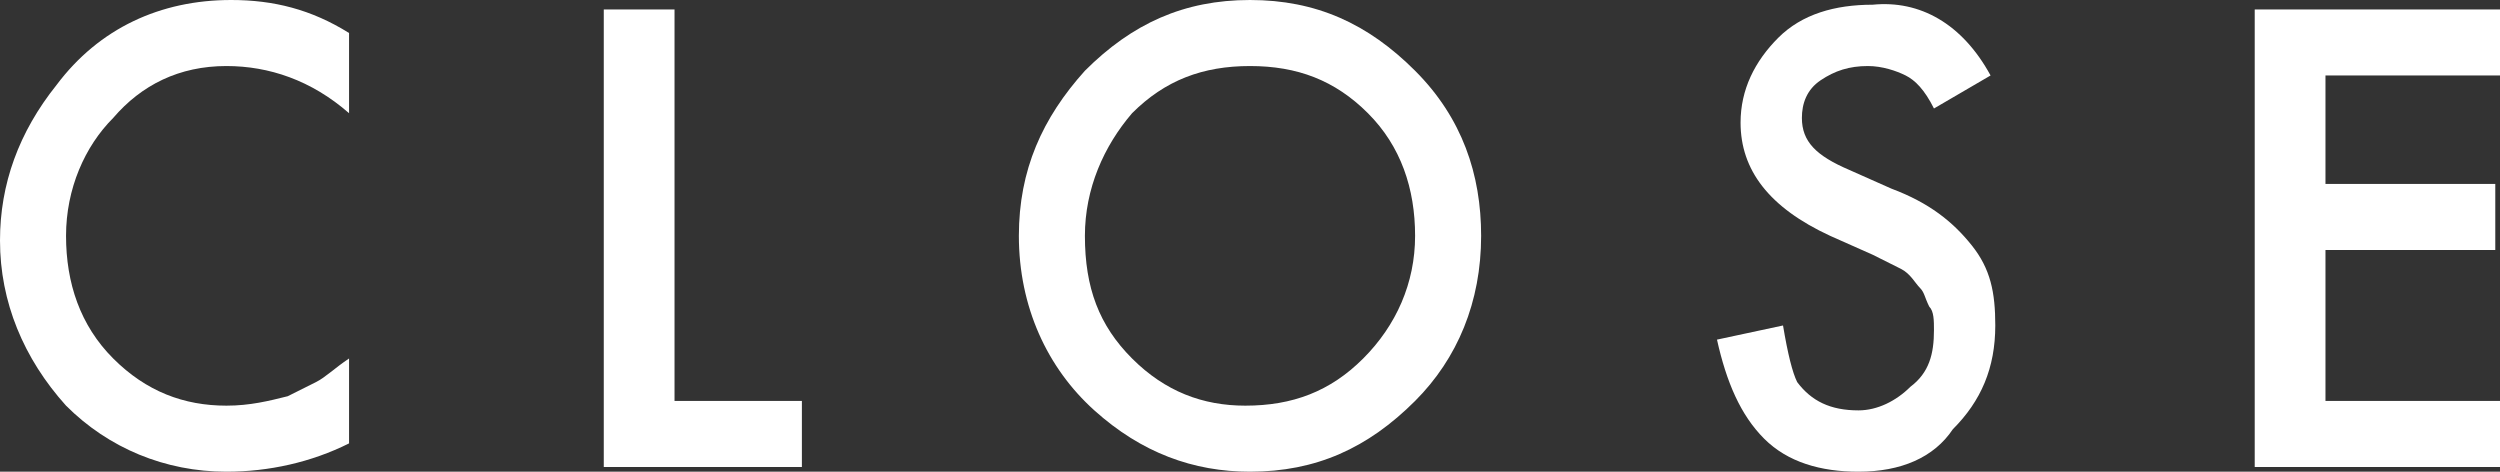
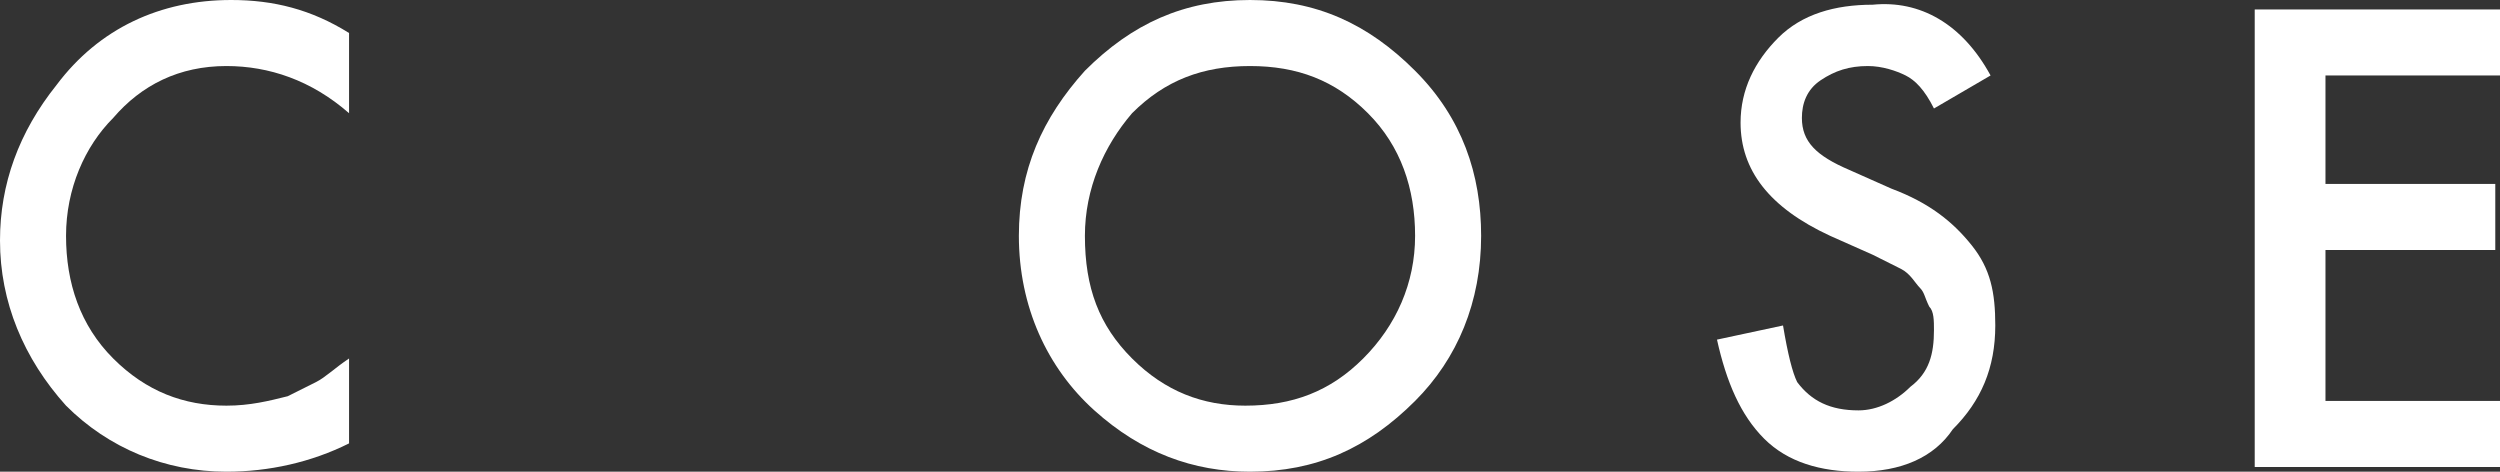
<svg xmlns="http://www.w3.org/2000/svg" version="1.1" x="0px" y="0px" width="53px" height="10px" viewBox="0 0 53 10" style="enable-background:new 0 0 53 10;" xml:space="preserve">
  <rect x="0" y="0" width="53" height="10" fill="#333333" stroke="none" />
  <style type="text/css">
	.st0{fill:#FFFFFF;}
</style>
  <defs>
</defs>
  <g>
    <path class="st0" d="M7.4,0.7v1.7C6.6,1.7,5.7,1.4,4.8,1.4c-1,0-1.8,0.4-2.4,1.1C1.8,3.1,1.4,4,1.4,5c0,1,0.3,1.9,1,2.6   c0.7,0.7,1.5,1,2.4,1c0.5,0,0.9-0.1,1.3-0.2c0.2-0.1,0.4-0.2,0.6-0.3c0.2-0.1,0.4-0.3,0.7-0.5v1.8C6.6,9.8,5.7,10,4.8,10   c-1.3,0-2.5-0.5-3.4-1.4C0.5,7.6,0,6.4,0,5.1c0-1.2,0.4-2.3,1.2-3.3C2.1,0.6,3.4,0,4.9,0C5.8,0,6.6,0.2,7.4,0.7z" />
-     <path class="st0" d="M14.3,0.2v8.3H17v1.4h-4.2V0.2H14.3z" />
    <path class="st0" d="M21.6,5c0-1.4,0.5-2.5,1.4-3.5c1-1,2.1-1.5,3.5-1.5C27.9,0,29,0.5,30,1.5c1,1,1.4,2.2,1.4,3.5   c0,1.4-0.5,2.6-1.4,3.5c-1,1-2.1,1.5-3.5,1.5c-1.2,0-2.3-0.4-3.3-1.3C22.2,7.8,21.6,6.5,21.6,5z M23,5c0,1.1,0.3,1.9,1,2.6   c0.7,0.7,1.5,1,2.4,1c1,0,1.8-0.3,2.5-1C29.6,6.9,30,6,30,5c0-1-0.3-1.9-1-2.6c-0.7-0.7-1.5-1-2.5-1c-1,0-1.8,0.3-2.5,1   C23.4,3.1,23,4,23,5z" />
    <path class="st0" d="M42.2,1.6L41,2.3c-0.2-0.4-0.4-0.6-0.6-0.7c-0.2-0.1-0.5-0.2-0.8-0.2c-0.4,0-0.7,0.1-1,0.3   c-0.3,0.2-0.4,0.5-0.4,0.8c0,0.5,0.3,0.8,1,1.1l0.9,0.4c0.8,0.3,1.3,0.7,1.7,1.2c0.4,0.5,0.5,1,0.5,1.7c0,0.9-0.3,1.6-0.9,2.2   C41,9.7,40.3,10,39.4,10c-0.8,0-1.5-0.2-2-0.7c-0.5-0.5-0.8-1.2-1-2.1l1.4-0.3c0.1,0.6,0.2,1,0.3,1.2c0.3,0.4,0.7,0.6,1.3,0.6   c0.4,0,0.8-0.2,1.1-0.5C40.9,7.9,41,7.5,41,7c0-0.2,0-0.4-0.1-0.5c-0.1-0.2-0.1-0.3-0.2-0.4c-0.1-0.1-0.2-0.3-0.4-0.4   c-0.2-0.1-0.4-0.2-0.6-0.3L38.8,5c-1.3-0.6-1.9-1.4-1.9-2.4c0-0.7,0.3-1.3,0.8-1.8c0.5-0.5,1.2-0.7,2-0.7C40.7,0,41.6,0.5,42.2,1.6   z" />
    <path class="st0" d="M53,1.6h-3.7v2.3h3.6v1.4h-3.6v3.2H53v1.4h-5.2V0.2H53V1.6z" />
  </g>
</svg>